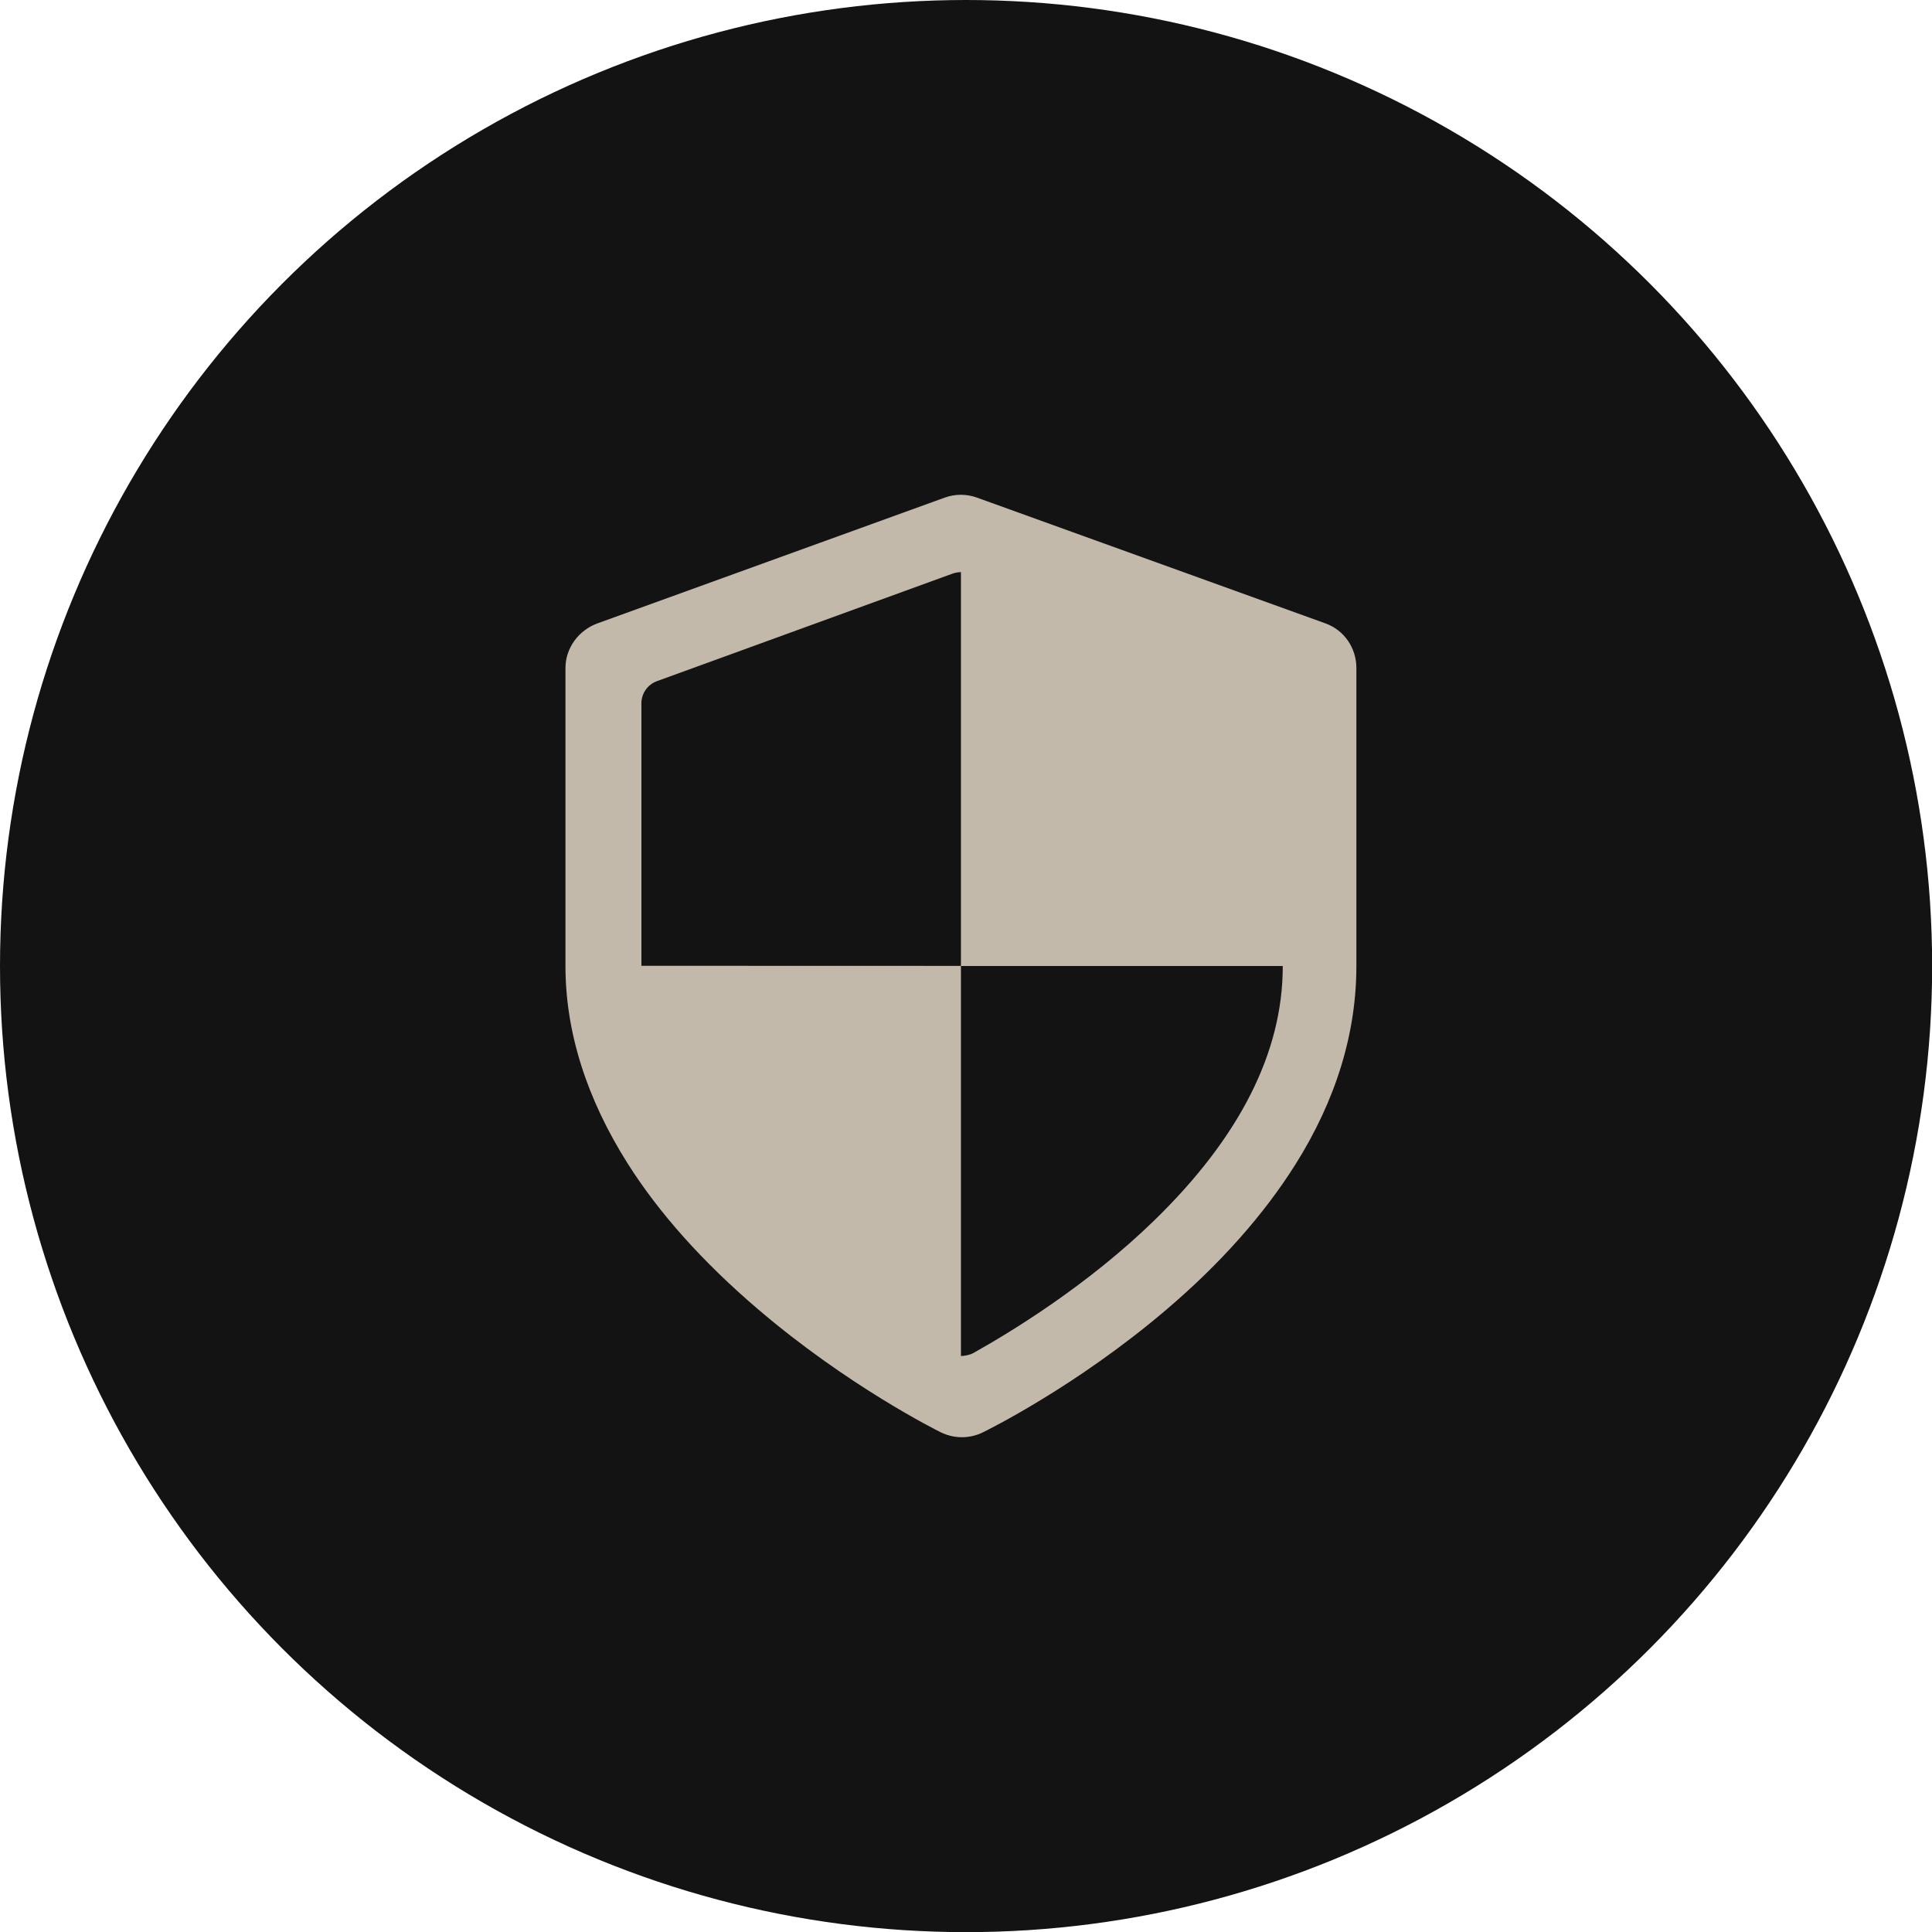
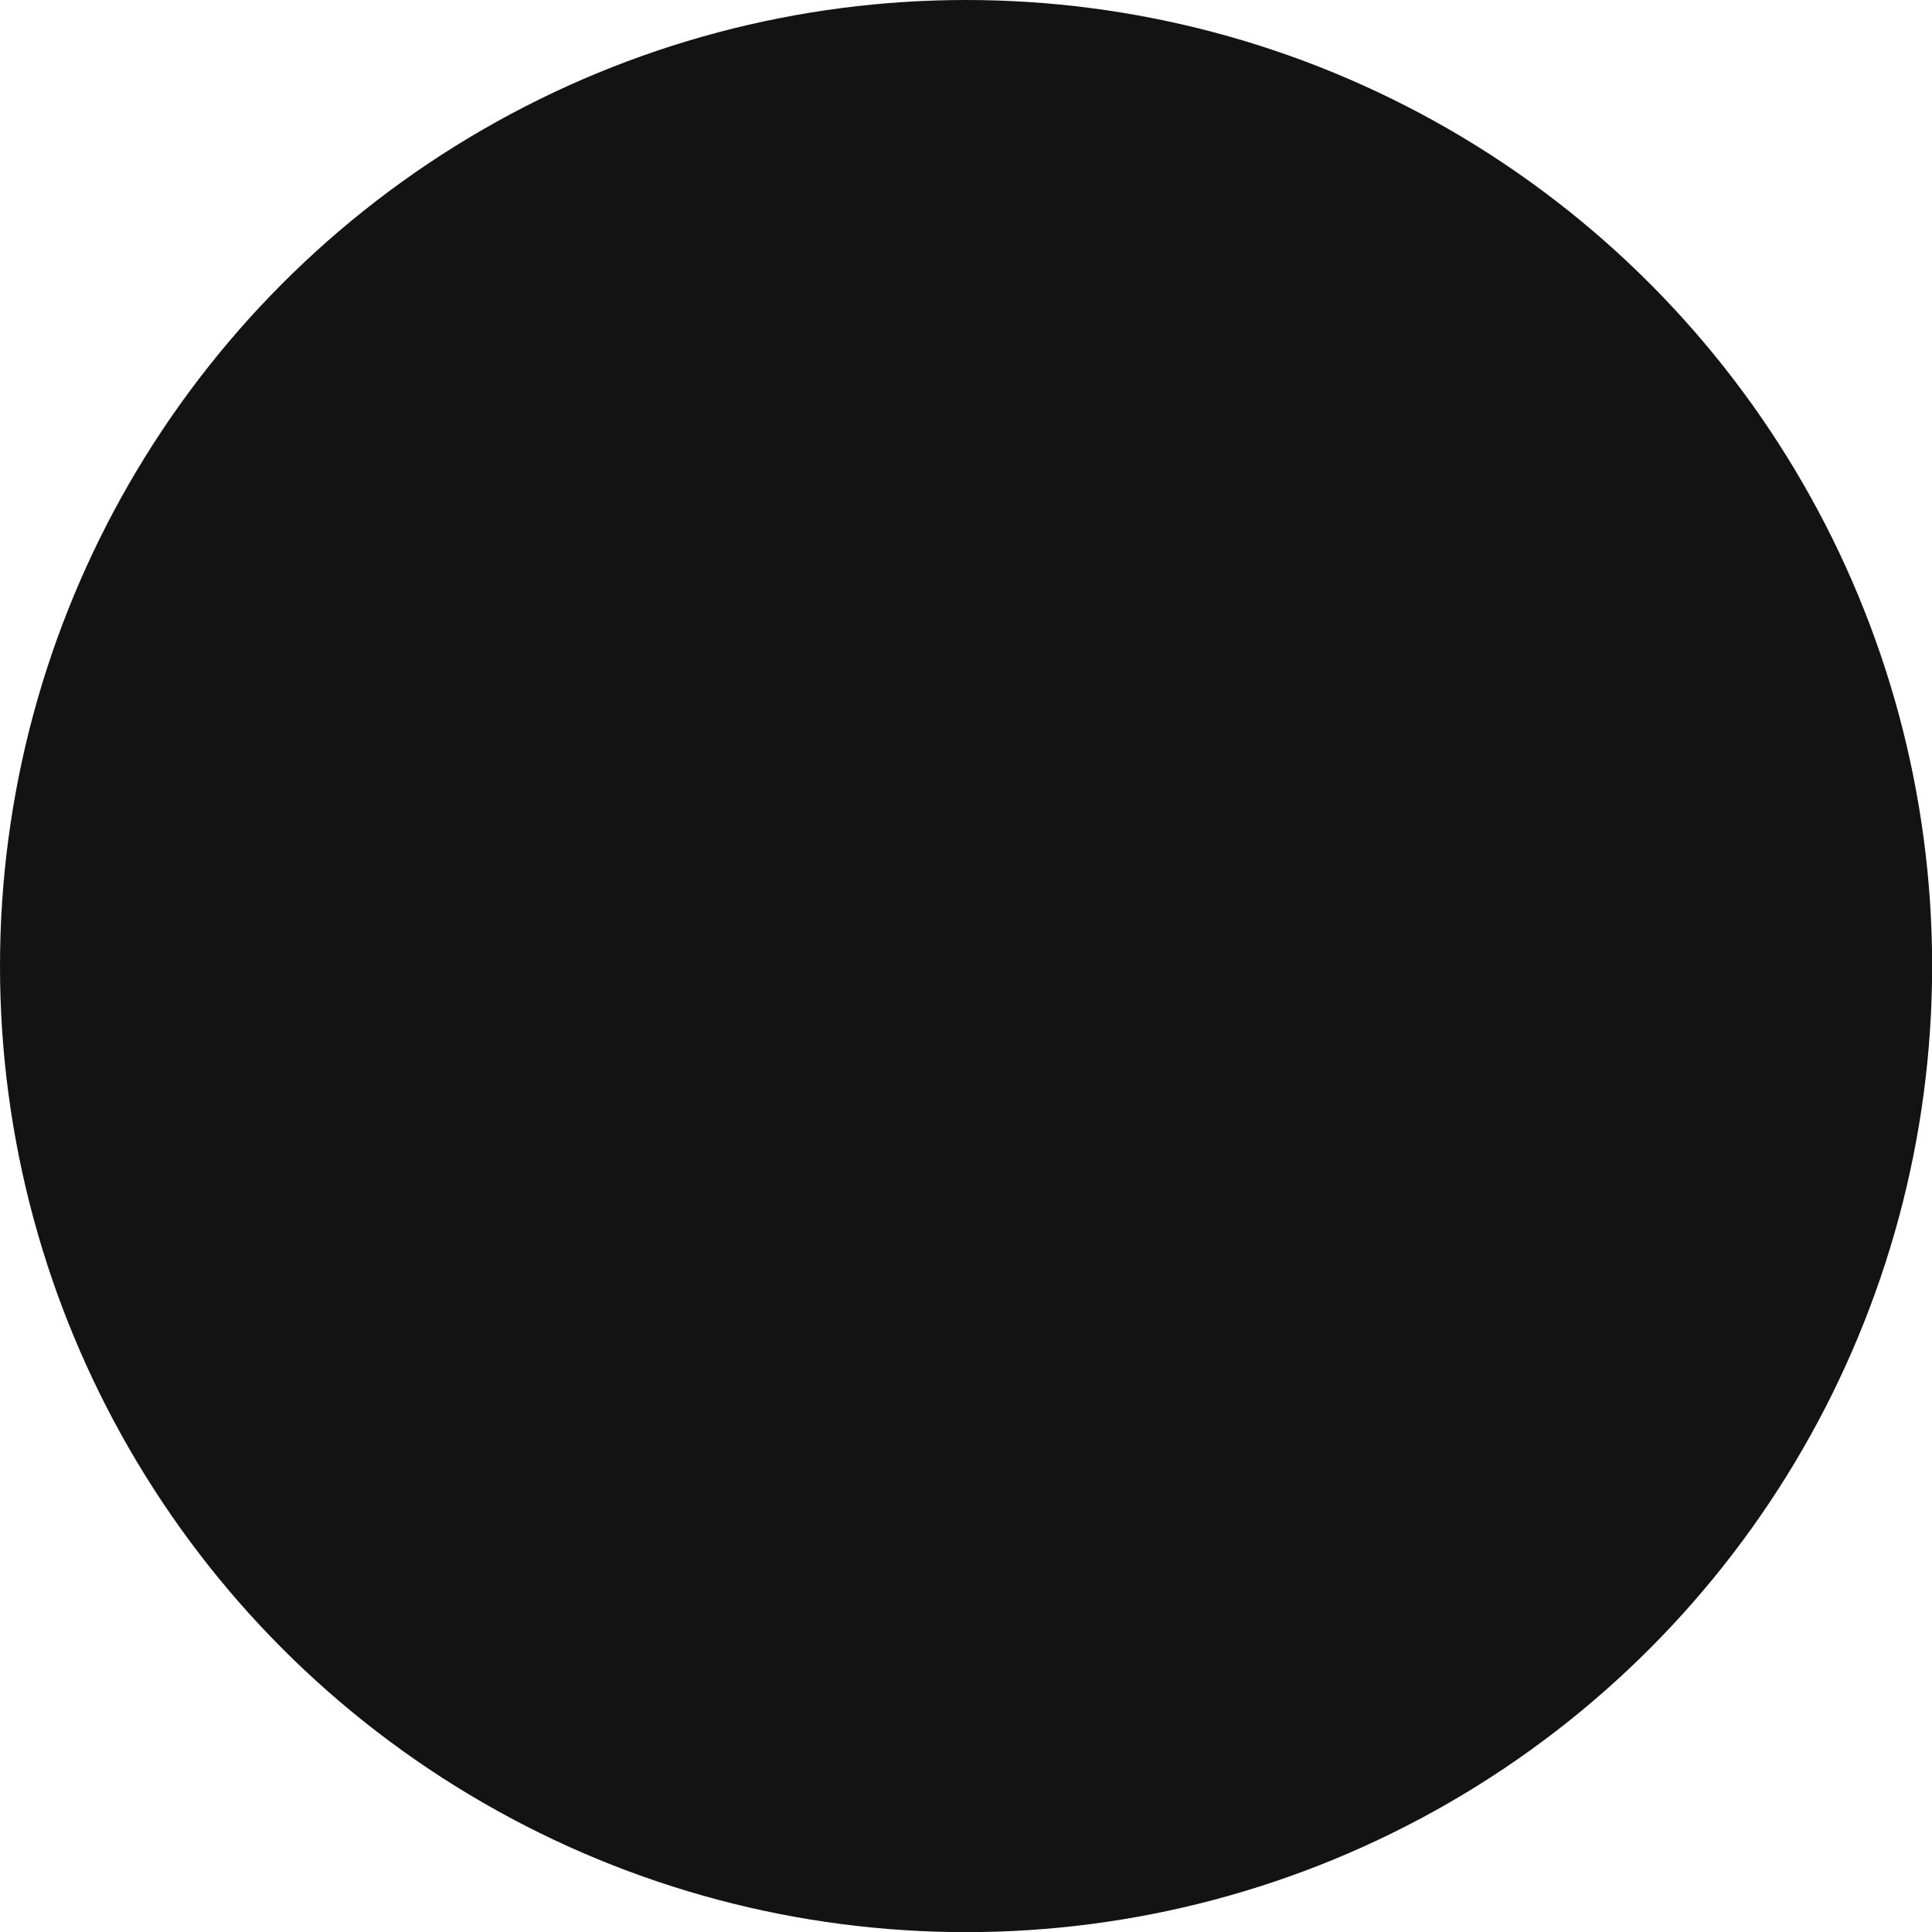
<svg xmlns="http://www.w3.org/2000/svg" width="82" height="82" viewBox="0 0 82 82" fill="none">
  <circle cx="41.003" cy="41.003" r="41.003" fill="#131313" />
-   <path d="M56.254 26.458L41.461 21.119C41.243 21.041 41.013 21 40.781 21C40.548 21 40.318 21.04 40.096 21.121L25.356 26.459C24.559 26.748 24 27.505 24 28.352V41C24 43.824 24.91 46.648 26.647 49.394C27.978 51.498 29.831 53.562 32.126 55.528C35.962 58.816 39.769 60.712 39.928 60.791C40.208 60.928 40.514 61 40.826 61C41.127 61 41.431 60.932 41.709 60.797C41.869 60.719 45.673 58.852 49.513 55.578C51.81 53.62 53.635 51.556 54.968 49.444C56.704 46.692 57.569 43.851 57.569 41V28.352C57.569 27.503 57.052 26.745 56.254 26.458ZM27.223 40.991V29.858C27.223 29.434 27.482 29.056 27.881 28.911L40.41 24.353C40.522 24.313 40.65 24.283 40.785 24.283V41H54.442C54.443 41 54.444 41.018 54.444 41.03C54.441 44.673 52.606 48.283 48.991 51.798C46.168 54.544 42.961 56.503 41.311 57.427C41.158 57.513 40.919 57.553 40.785 57.553V40.995L27.223 40.991Z" fill="#C3B9AA" />
</svg>